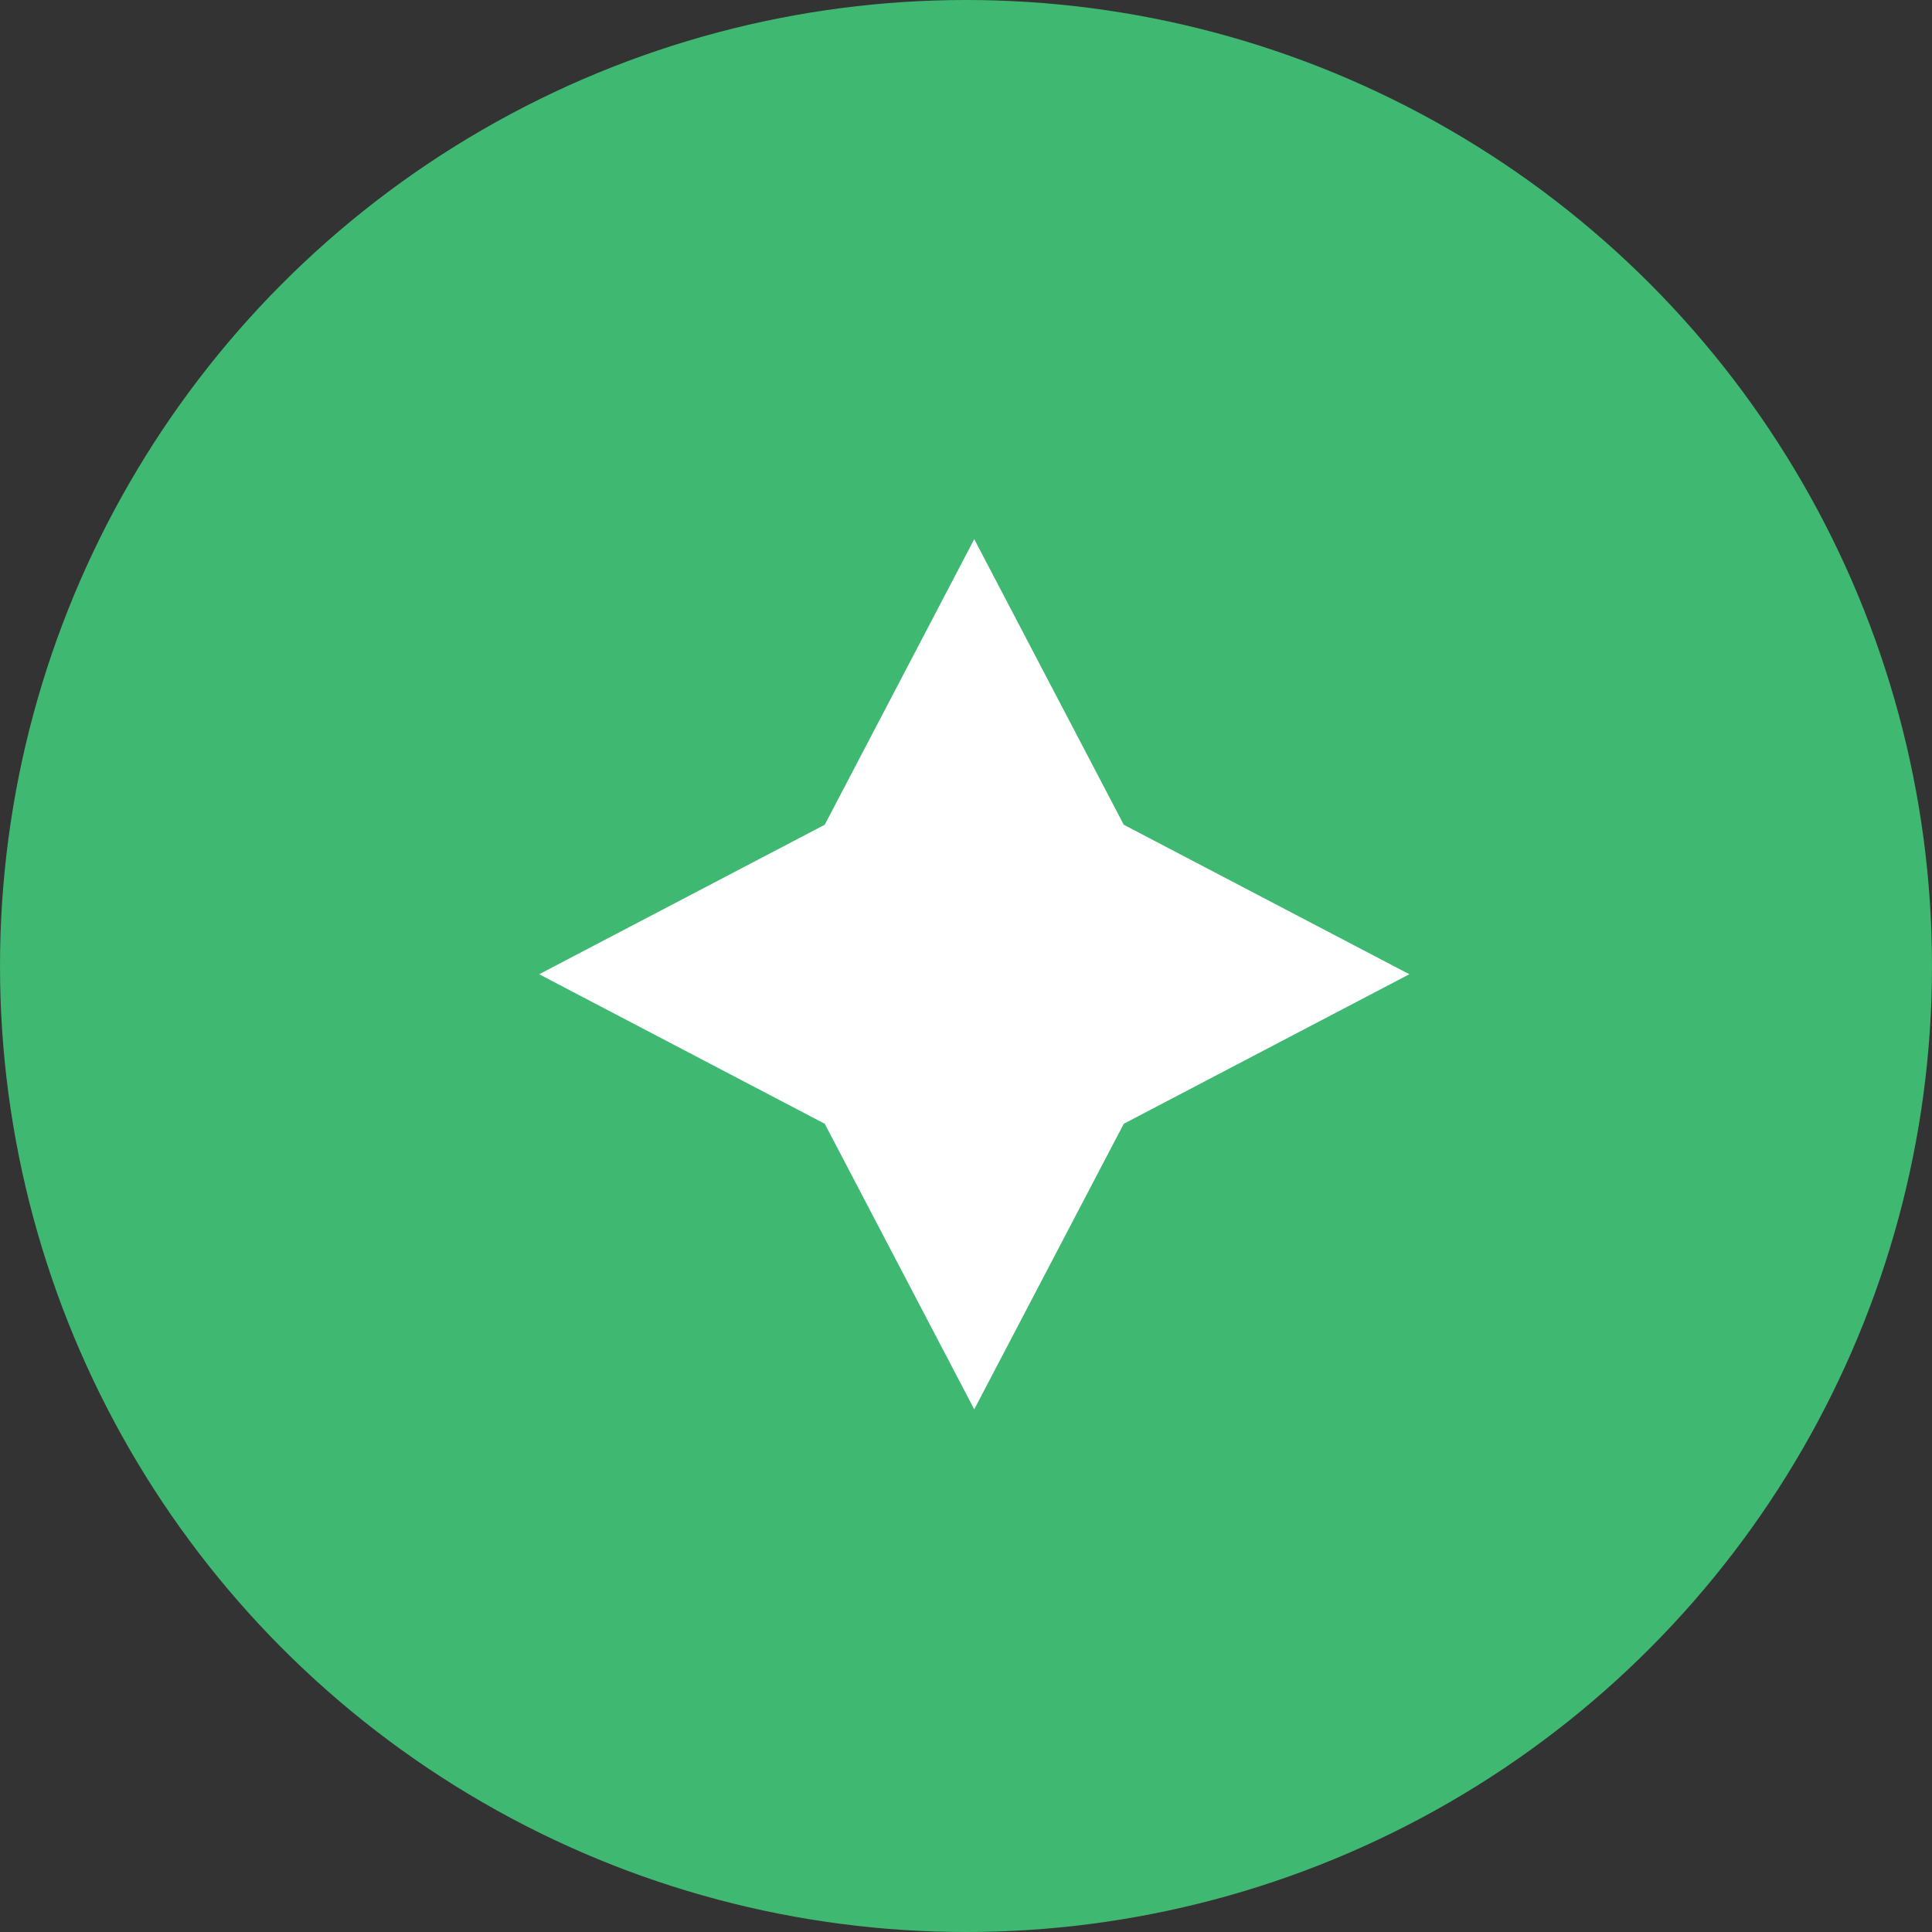
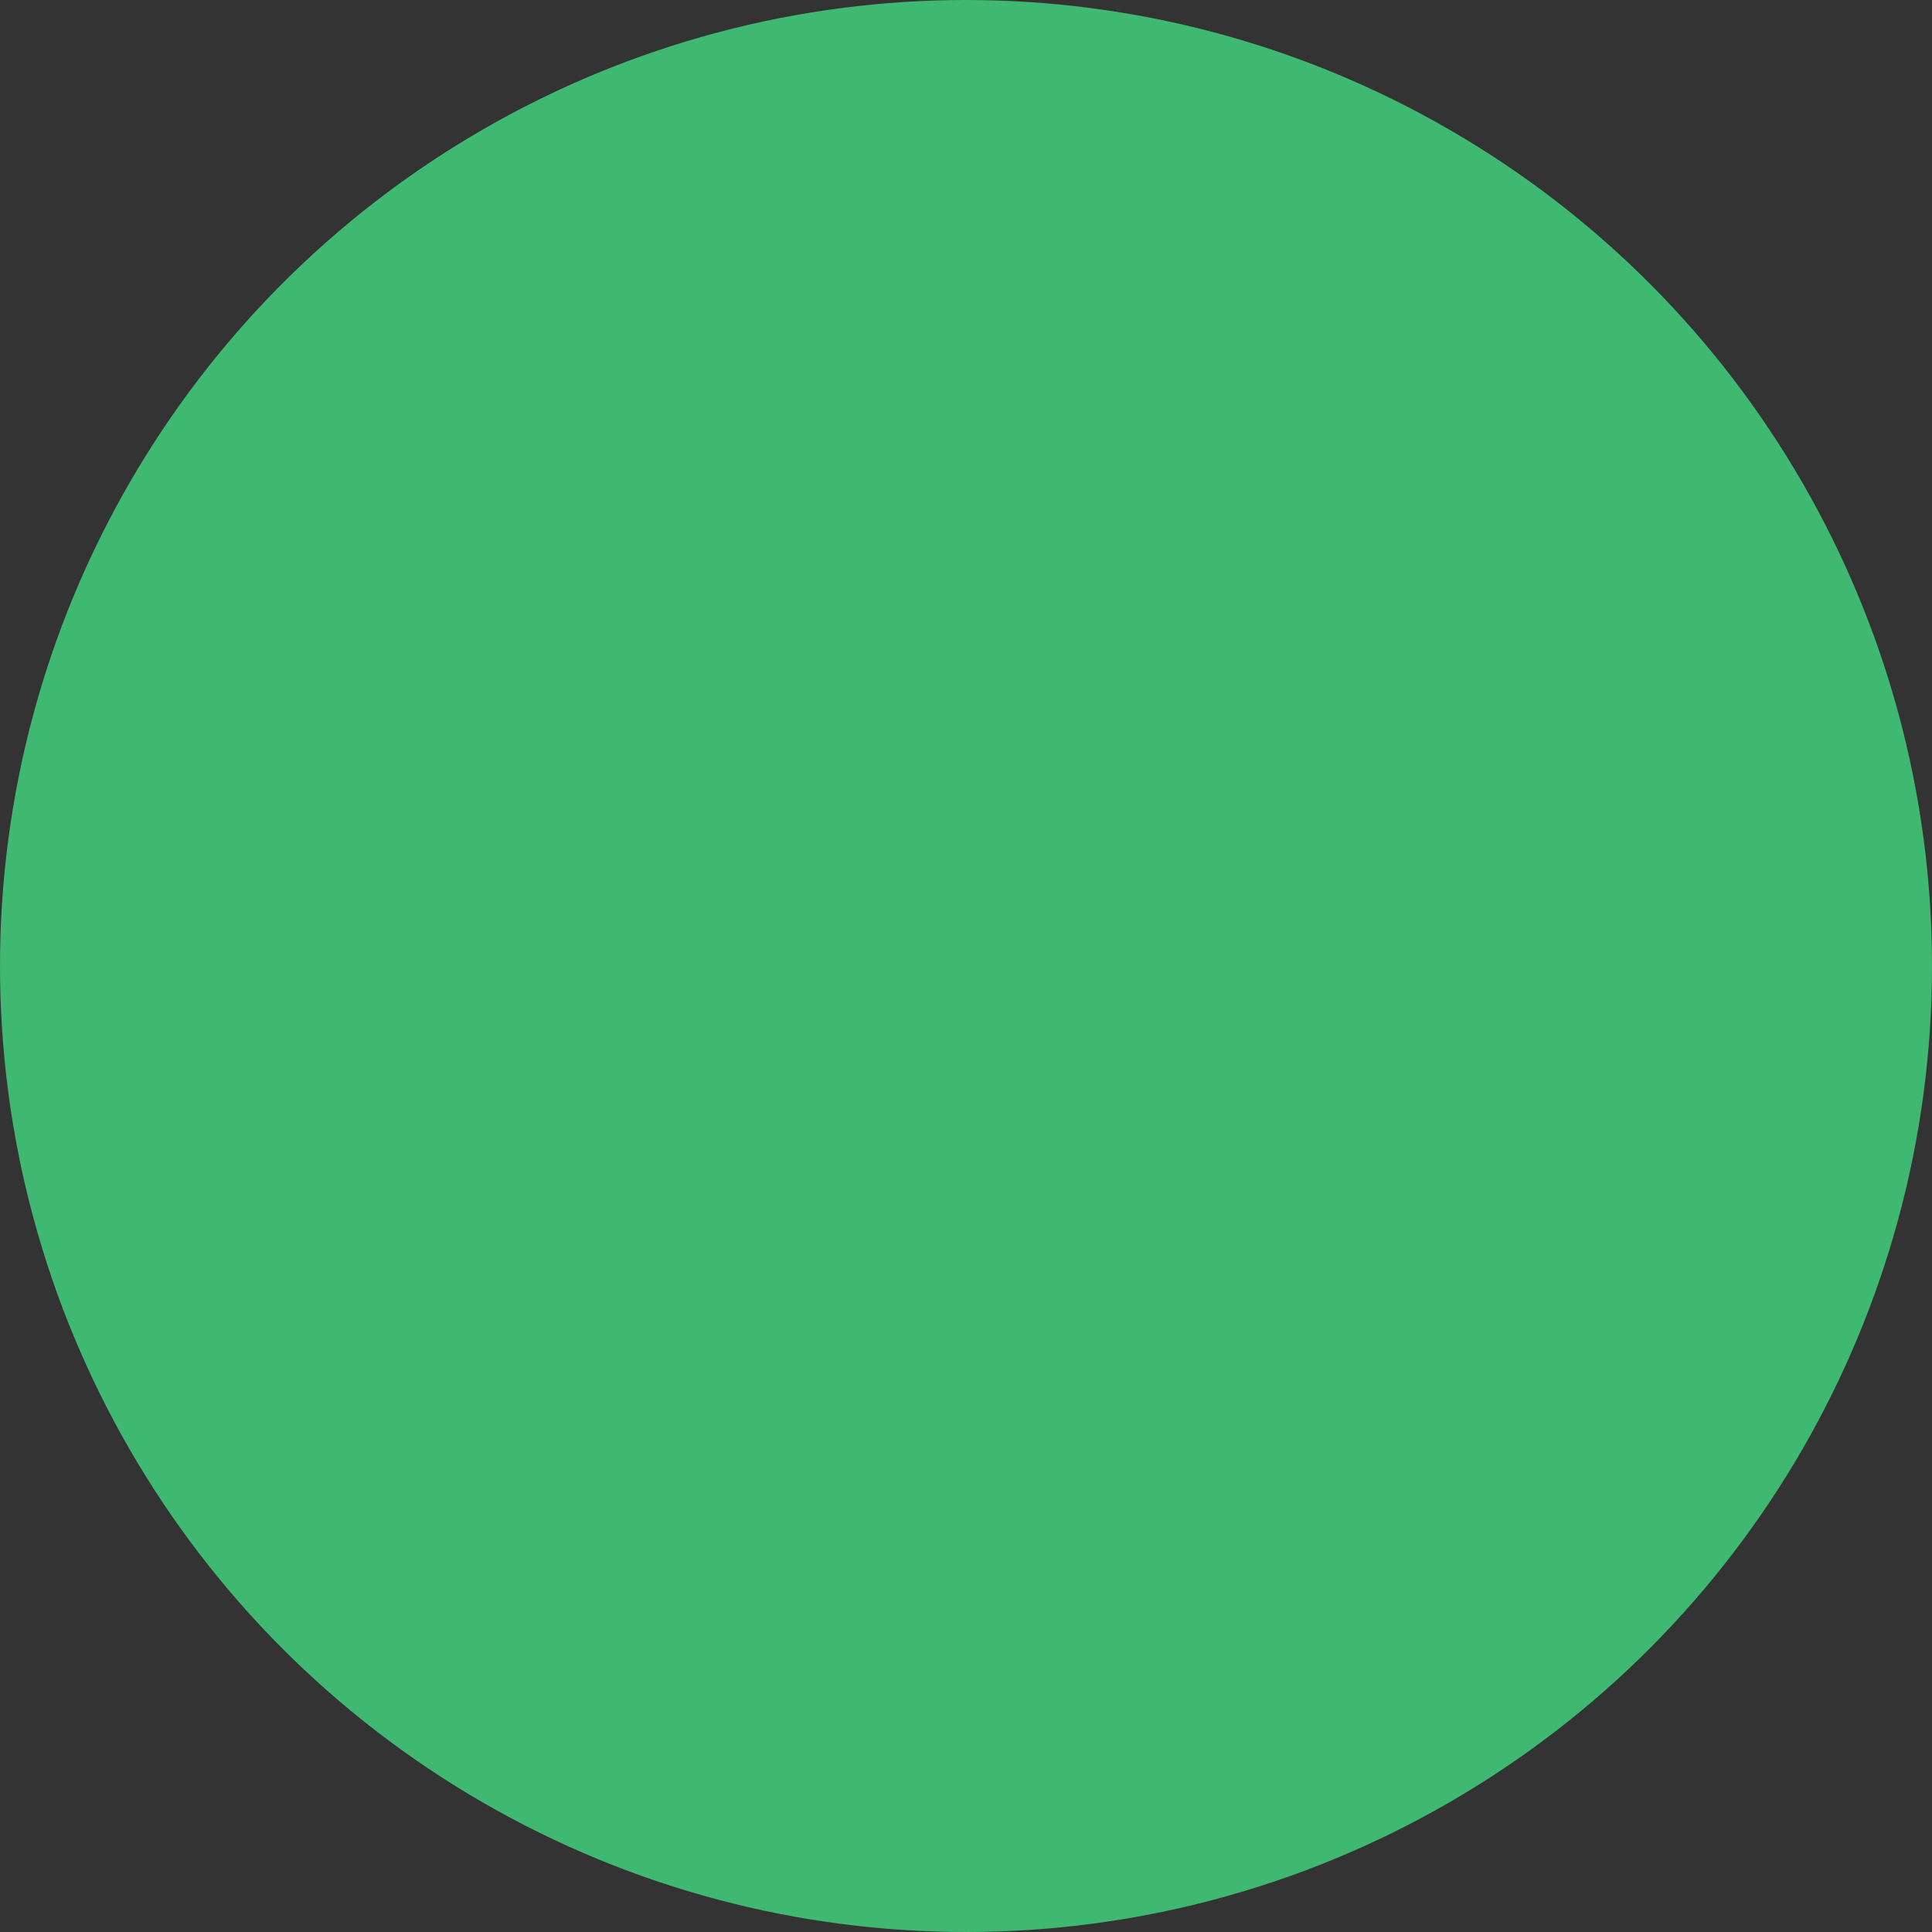
<svg xmlns="http://www.w3.org/2000/svg" width="86" height="86" viewBox="0 0 86 86" fill="none">
  <rect x="0" y="0" width="86" height="86" fill="#333333" stroke="none" />
  <circle cx="43" cy="43" r="43" fill="#3FB871" />
-   <path d="M43.367 24L50.023 36.712L62.734 43.367L50.023 50.023L43.367 62.734L36.712 50.023L24 43.367L36.712 36.712L43.367 24Z" fill="white" />
</svg>